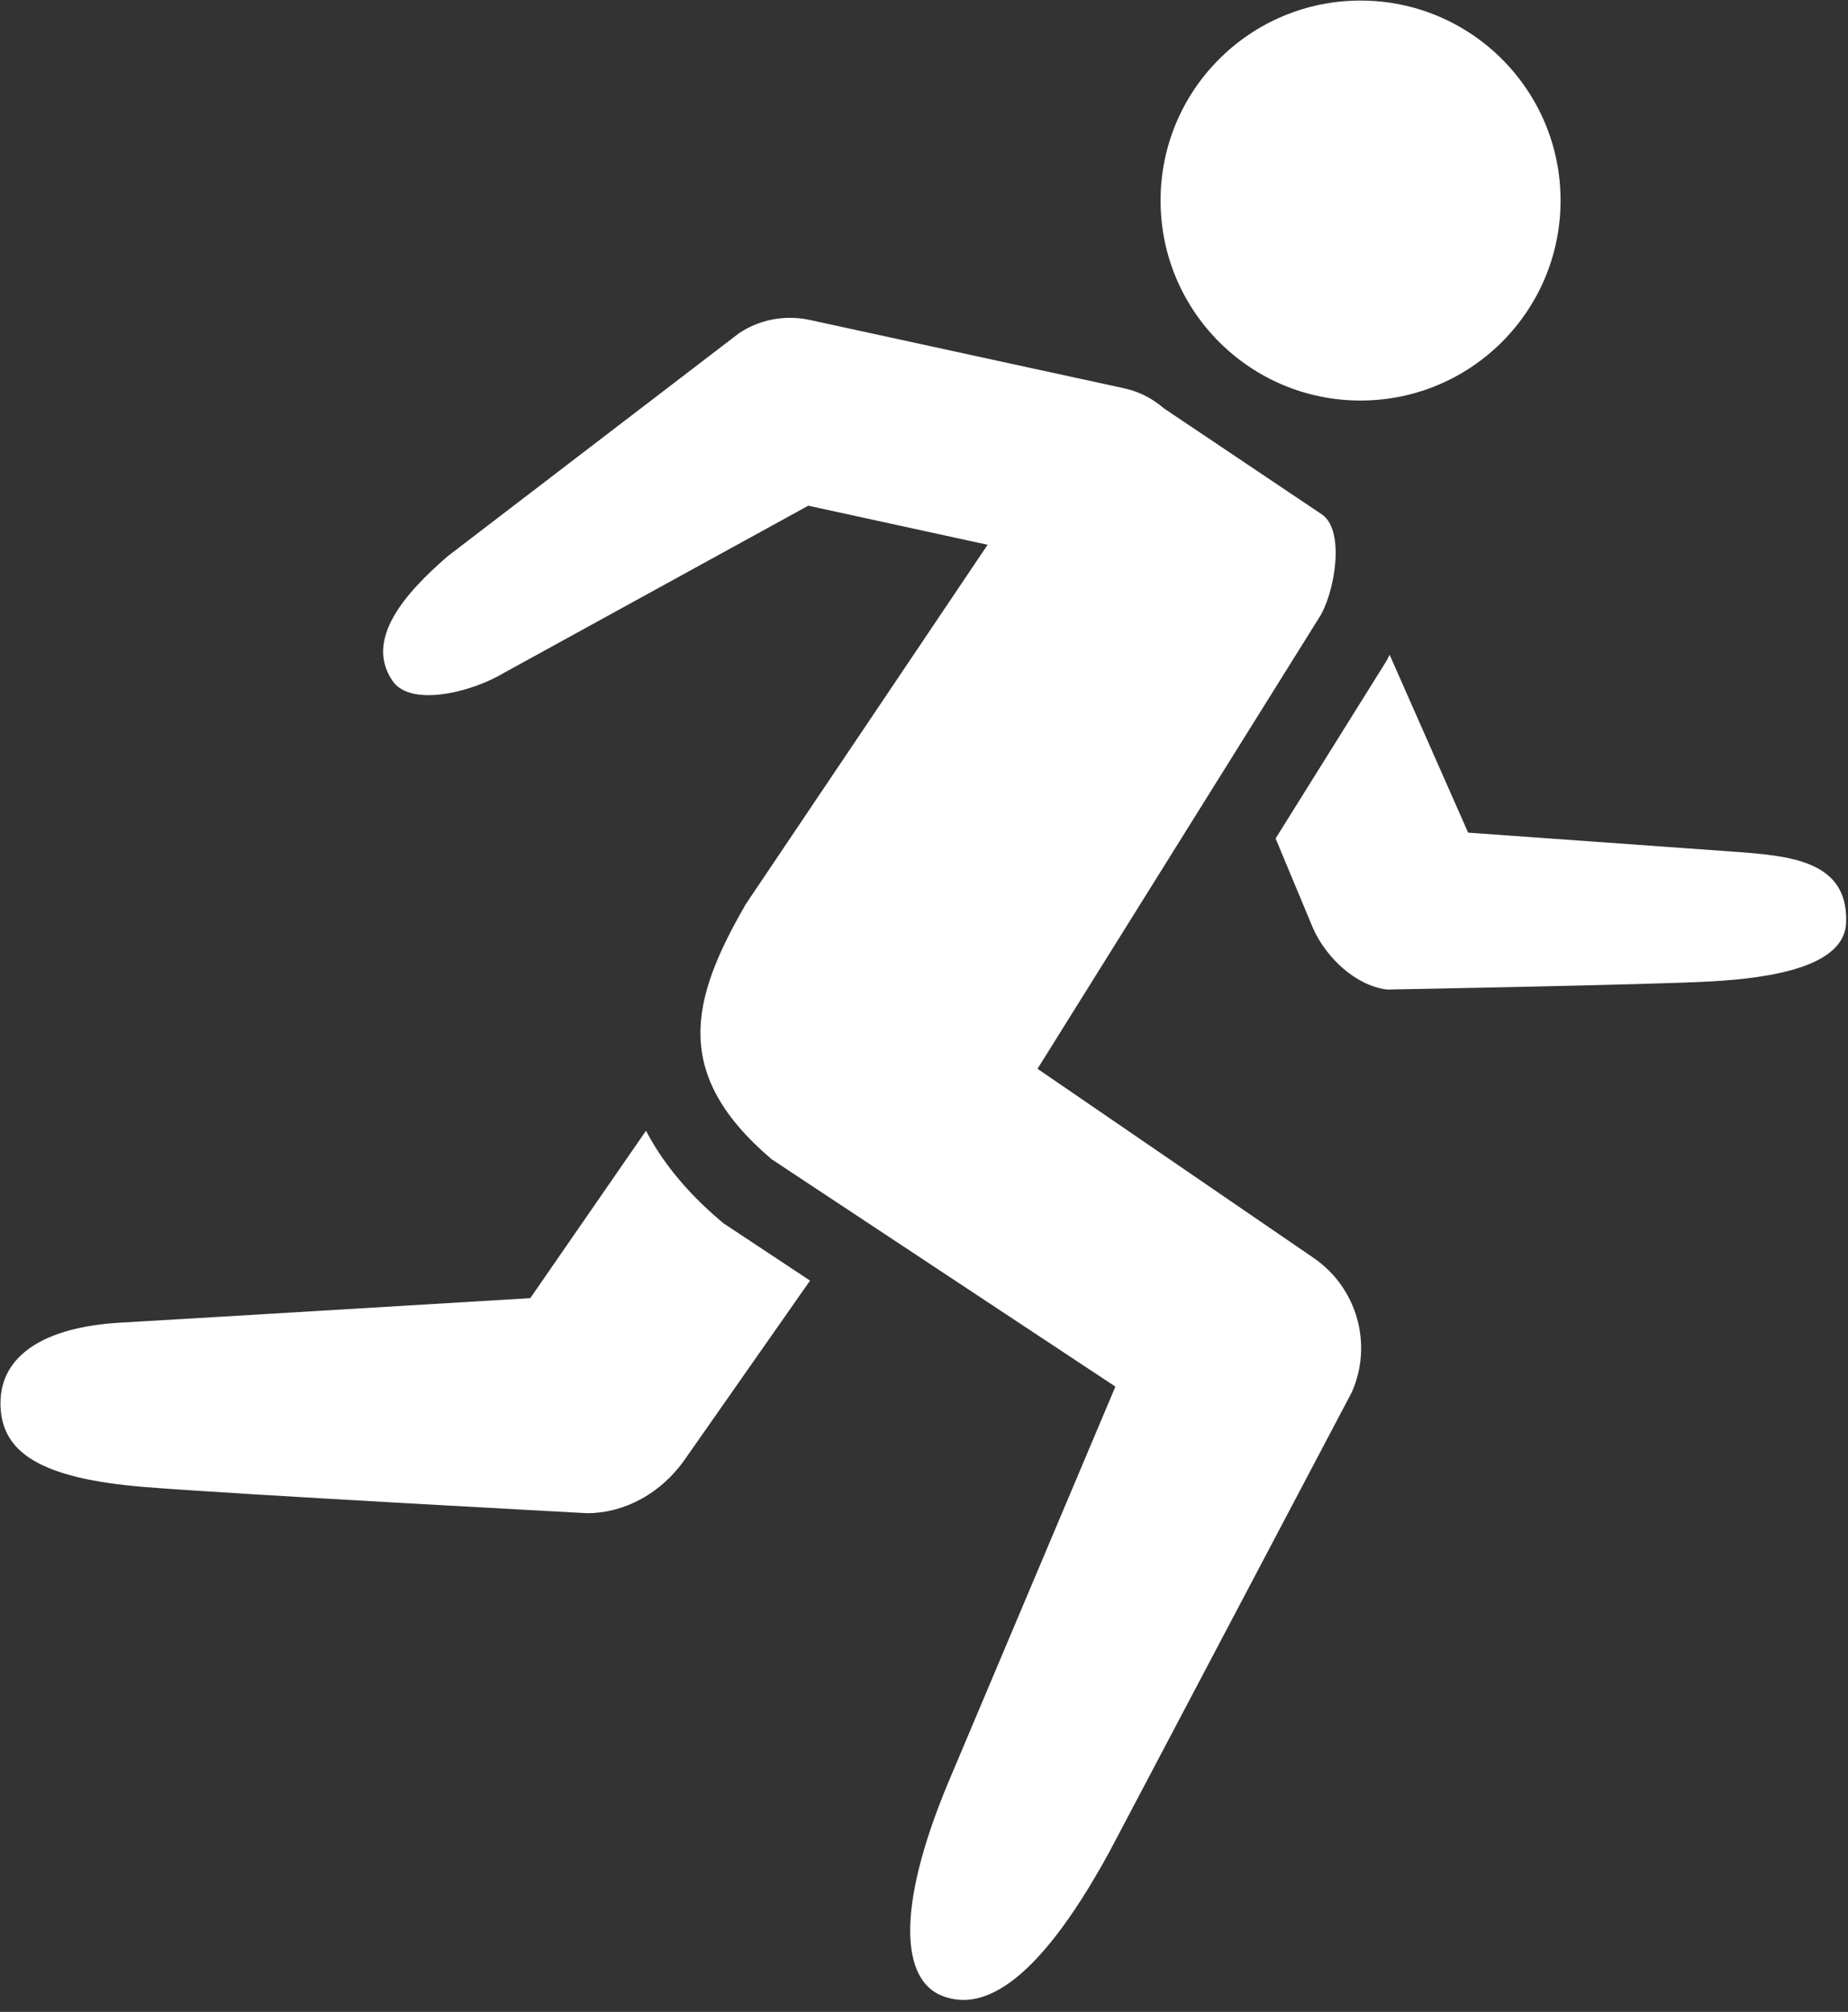
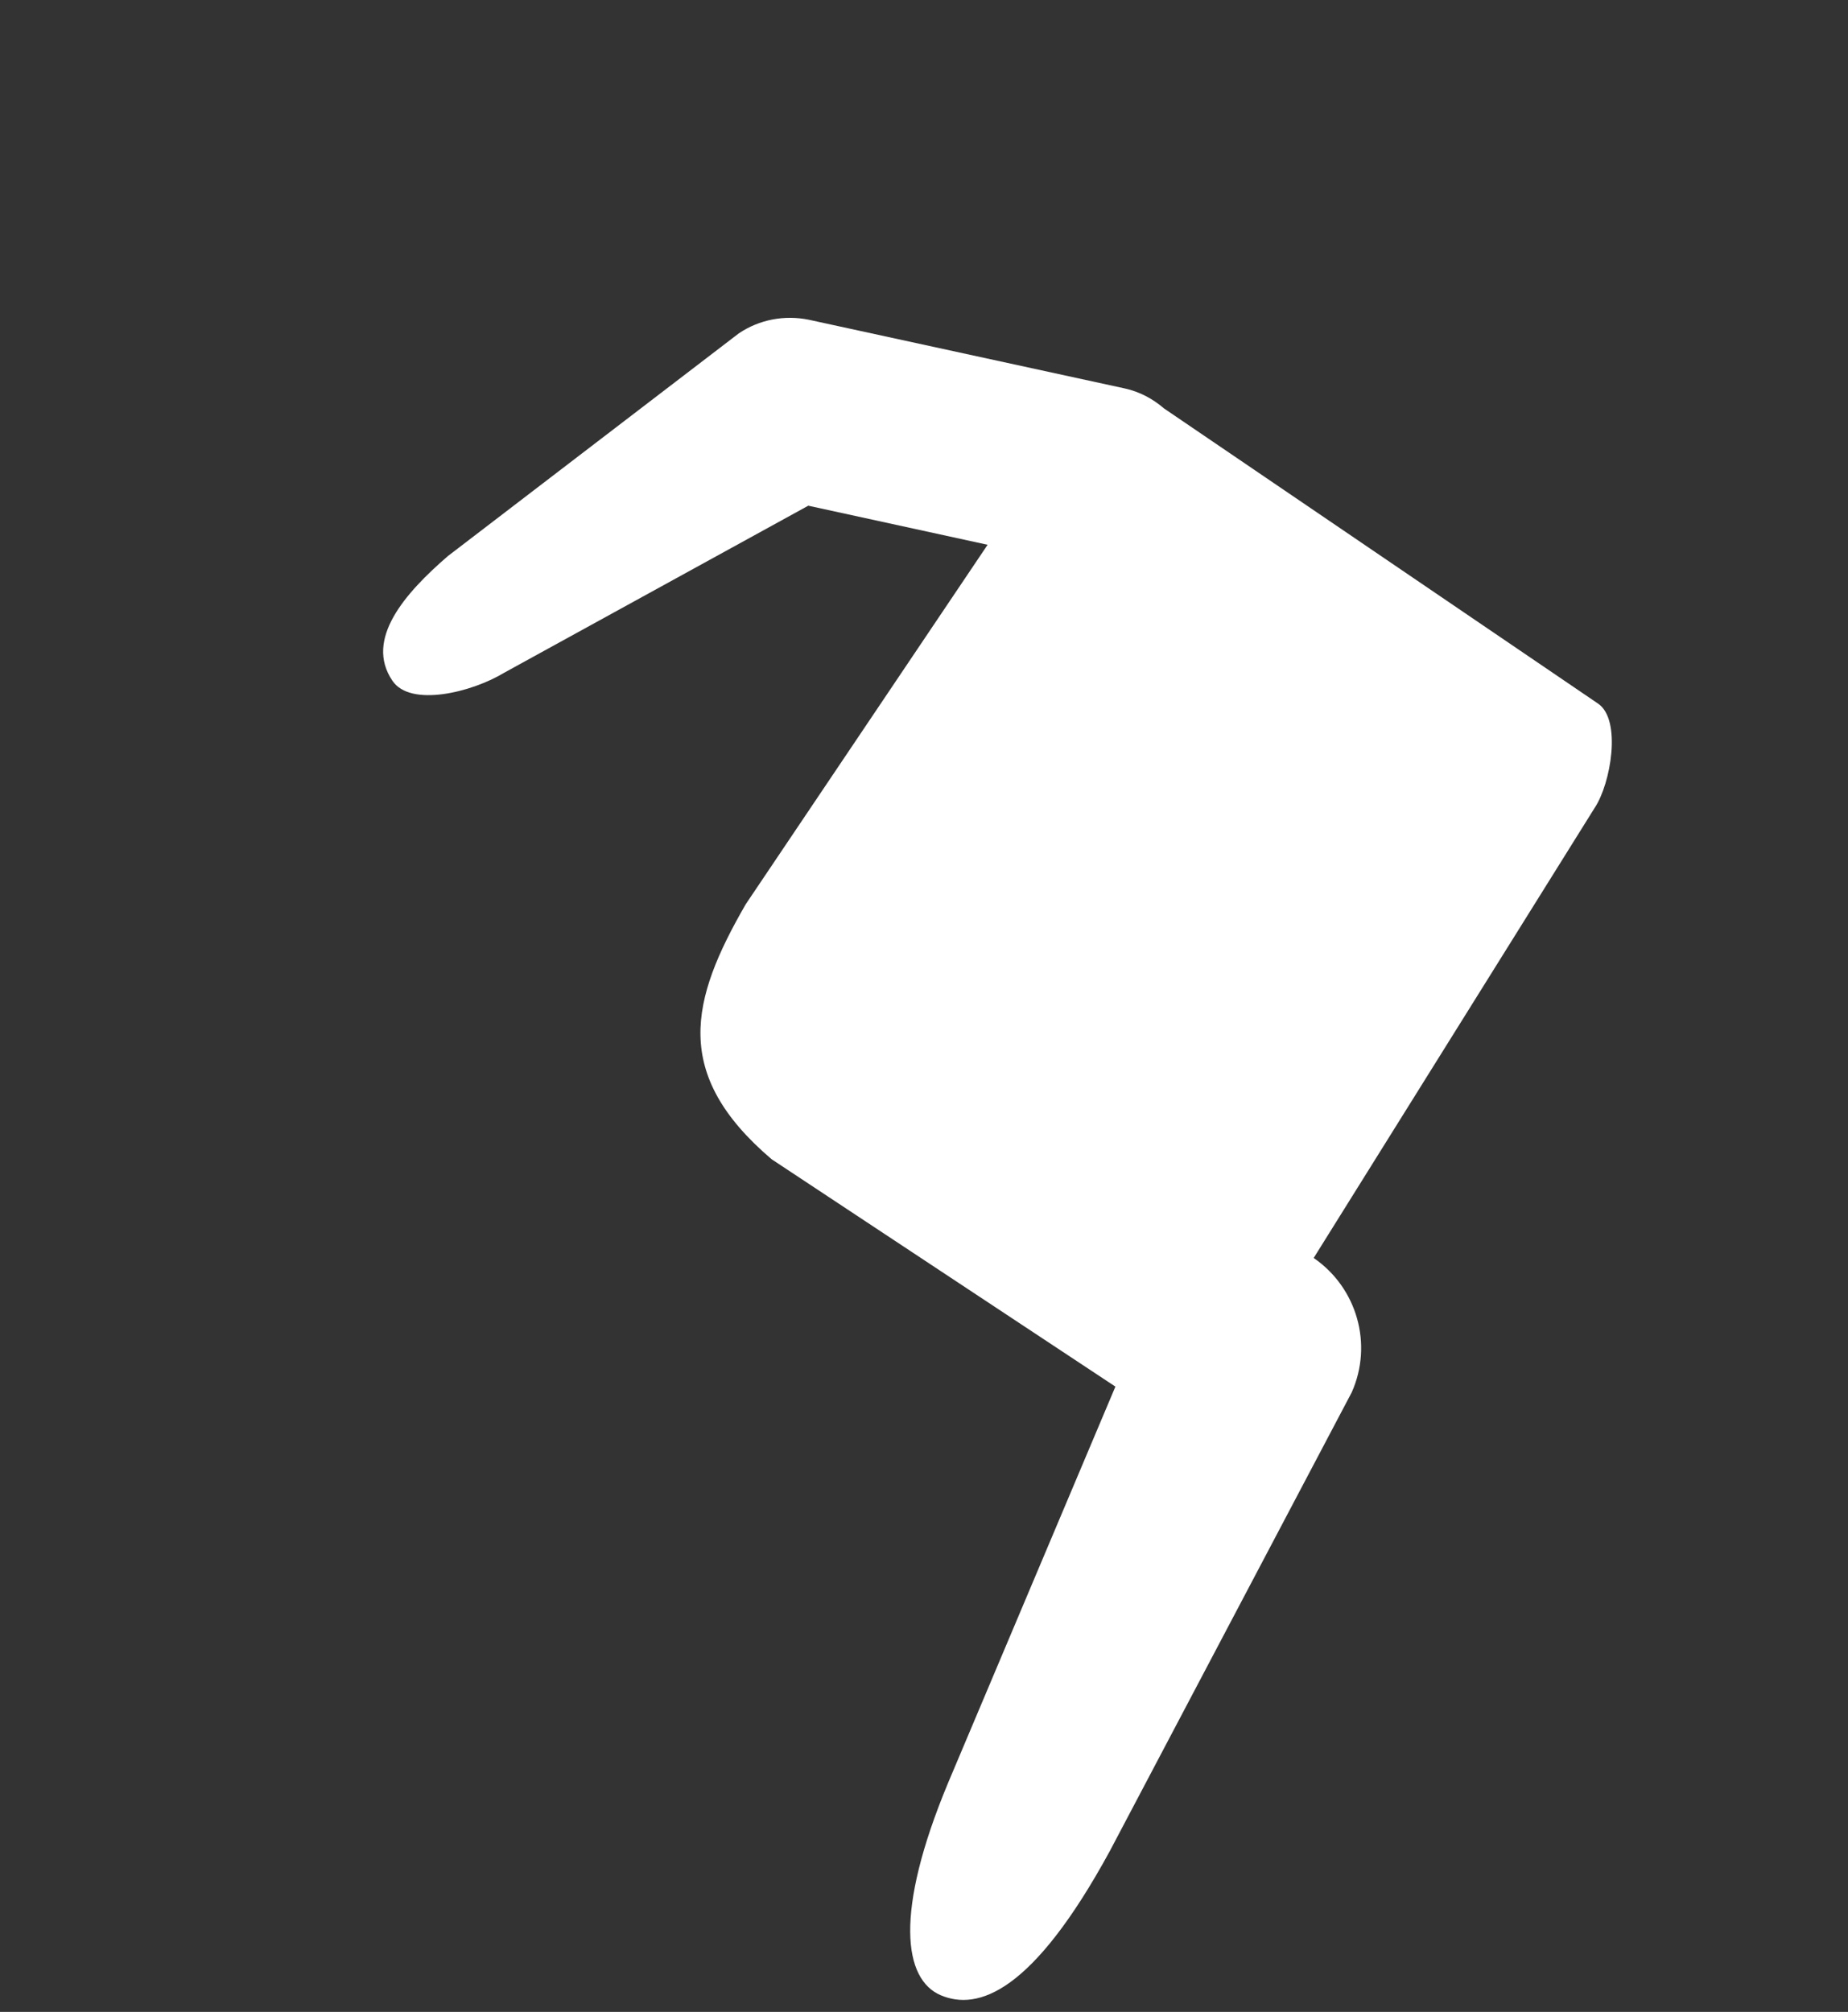
<svg xmlns="http://www.w3.org/2000/svg" fill="#ffffff" height="50.3" preserveAspectRatio="xMidYMid meet" version="1" viewBox="2.0 0.0 46.2 50.3" width="46.2" zoomAndPan="magnify">
  <rect x="2.0" y="0.0" width="46.2" height="50.3" fill="#333333" stroke="none" />
  <g id="change1_1">
-     <path d="M31.014,5.013c0,2.761,2.237,5.001,4.998,5.001c2.765,0,5.002-2.24,5.002-5.001c0-2.759-2.237-4.999-5.002-4.999 C33.251,0.014,31.014,2.254,31.014,5.013z" fill="inherit" />
-   </g>
+     </g>
  <g id="change1_2">
-     <path d="M34.842,31.451l-6.904-4.73l7.025-11.254c0.402-0.6,0.682-2.203,0.083-2.607L31.1,10.211 c-0.274-0.236-0.604-0.417-0.983-0.5l-7.892-1.716c-0.609-0.126-1.24-0.007-1.754,0.339l-7.276,5.57 c-1.066,0.923-2.088,2.077-1.385,3.115c0.451,0.671,1.991,0.289,2.799-0.202l7.598-4.174l4.483,0.977l-6.046,8.986 c-1.387,2.401-1.848,4.252,0.647,6.377l8.594,5.684l-4.182,9.905c-1.355,3.251-1.112,4.918-0.184,5.312 c0.928,0.393,2.293-0.06,4.222-3.597l6.052-11.476C36.328,33.609,35.928,32.197,34.842,31.451z" fill="inherit" />
+     <path d="M34.842,31.451l7.025-11.254c0.402-0.6,0.682-2.203,0.083-2.607L31.1,10.211 c-0.274-0.236-0.604-0.417-0.983-0.5l-7.892-1.716c-0.609-0.126-1.24-0.007-1.754,0.339l-7.276,5.57 c-1.066,0.923-2.088,2.077-1.385,3.115c0.451,0.671,1.991,0.289,2.799-0.202l7.598-4.174l4.483,0.977l-6.046,8.986 c-1.387,2.401-1.848,4.252,0.647,6.377l8.594,5.684l-4.182,9.905c-1.355,3.251-1.112,4.918-0.184,5.312 c0.928,0.393,2.293-0.06,4.222-3.597l6.052-11.476C36.328,33.609,35.928,32.197,34.842,31.451z" fill="inherit" />
  </g>
  <g id="change1_4">
-     <path d="M20.187,30.65l-0.101-0.066l-0.092-0.079c-0.874-0.744-1.457-1.496-1.844-2.235l-2.893,4.185c0,0-7.834,0.473-10.266,0.614 c-1.86,0.109-2.979,0.805-2.979,2.011s0.942,1.884,3.624,2.099c2.261,0.182,11.028,0.652,11.028,0.652c0.009,0,0.018,0,0.024,0 c0.903,0,1.849-0.479,2.47-1.396l3.093-4.418L20.187,30.65z" fill="inherit" />
-   </g>
+     </g>
  <g id="change1_3">
-     <path d="M45.311,21.291l-6.608-0.474l-1.962-4.446c-0.031,0.056-0.06,0.124-0.093,0.175l-2.758,4.417l0.937,2.247 c0.324,0.728,1.061,1.435,1.852,1.53c0,0,6.561-0.119,8.07-0.202c1.588-0.086,3.365-0.384,3.404-1.471 C48.211,21.509,46.739,21.394,45.311,21.291z" fill="inherit" />
-   </g>
+     </g>
</svg>